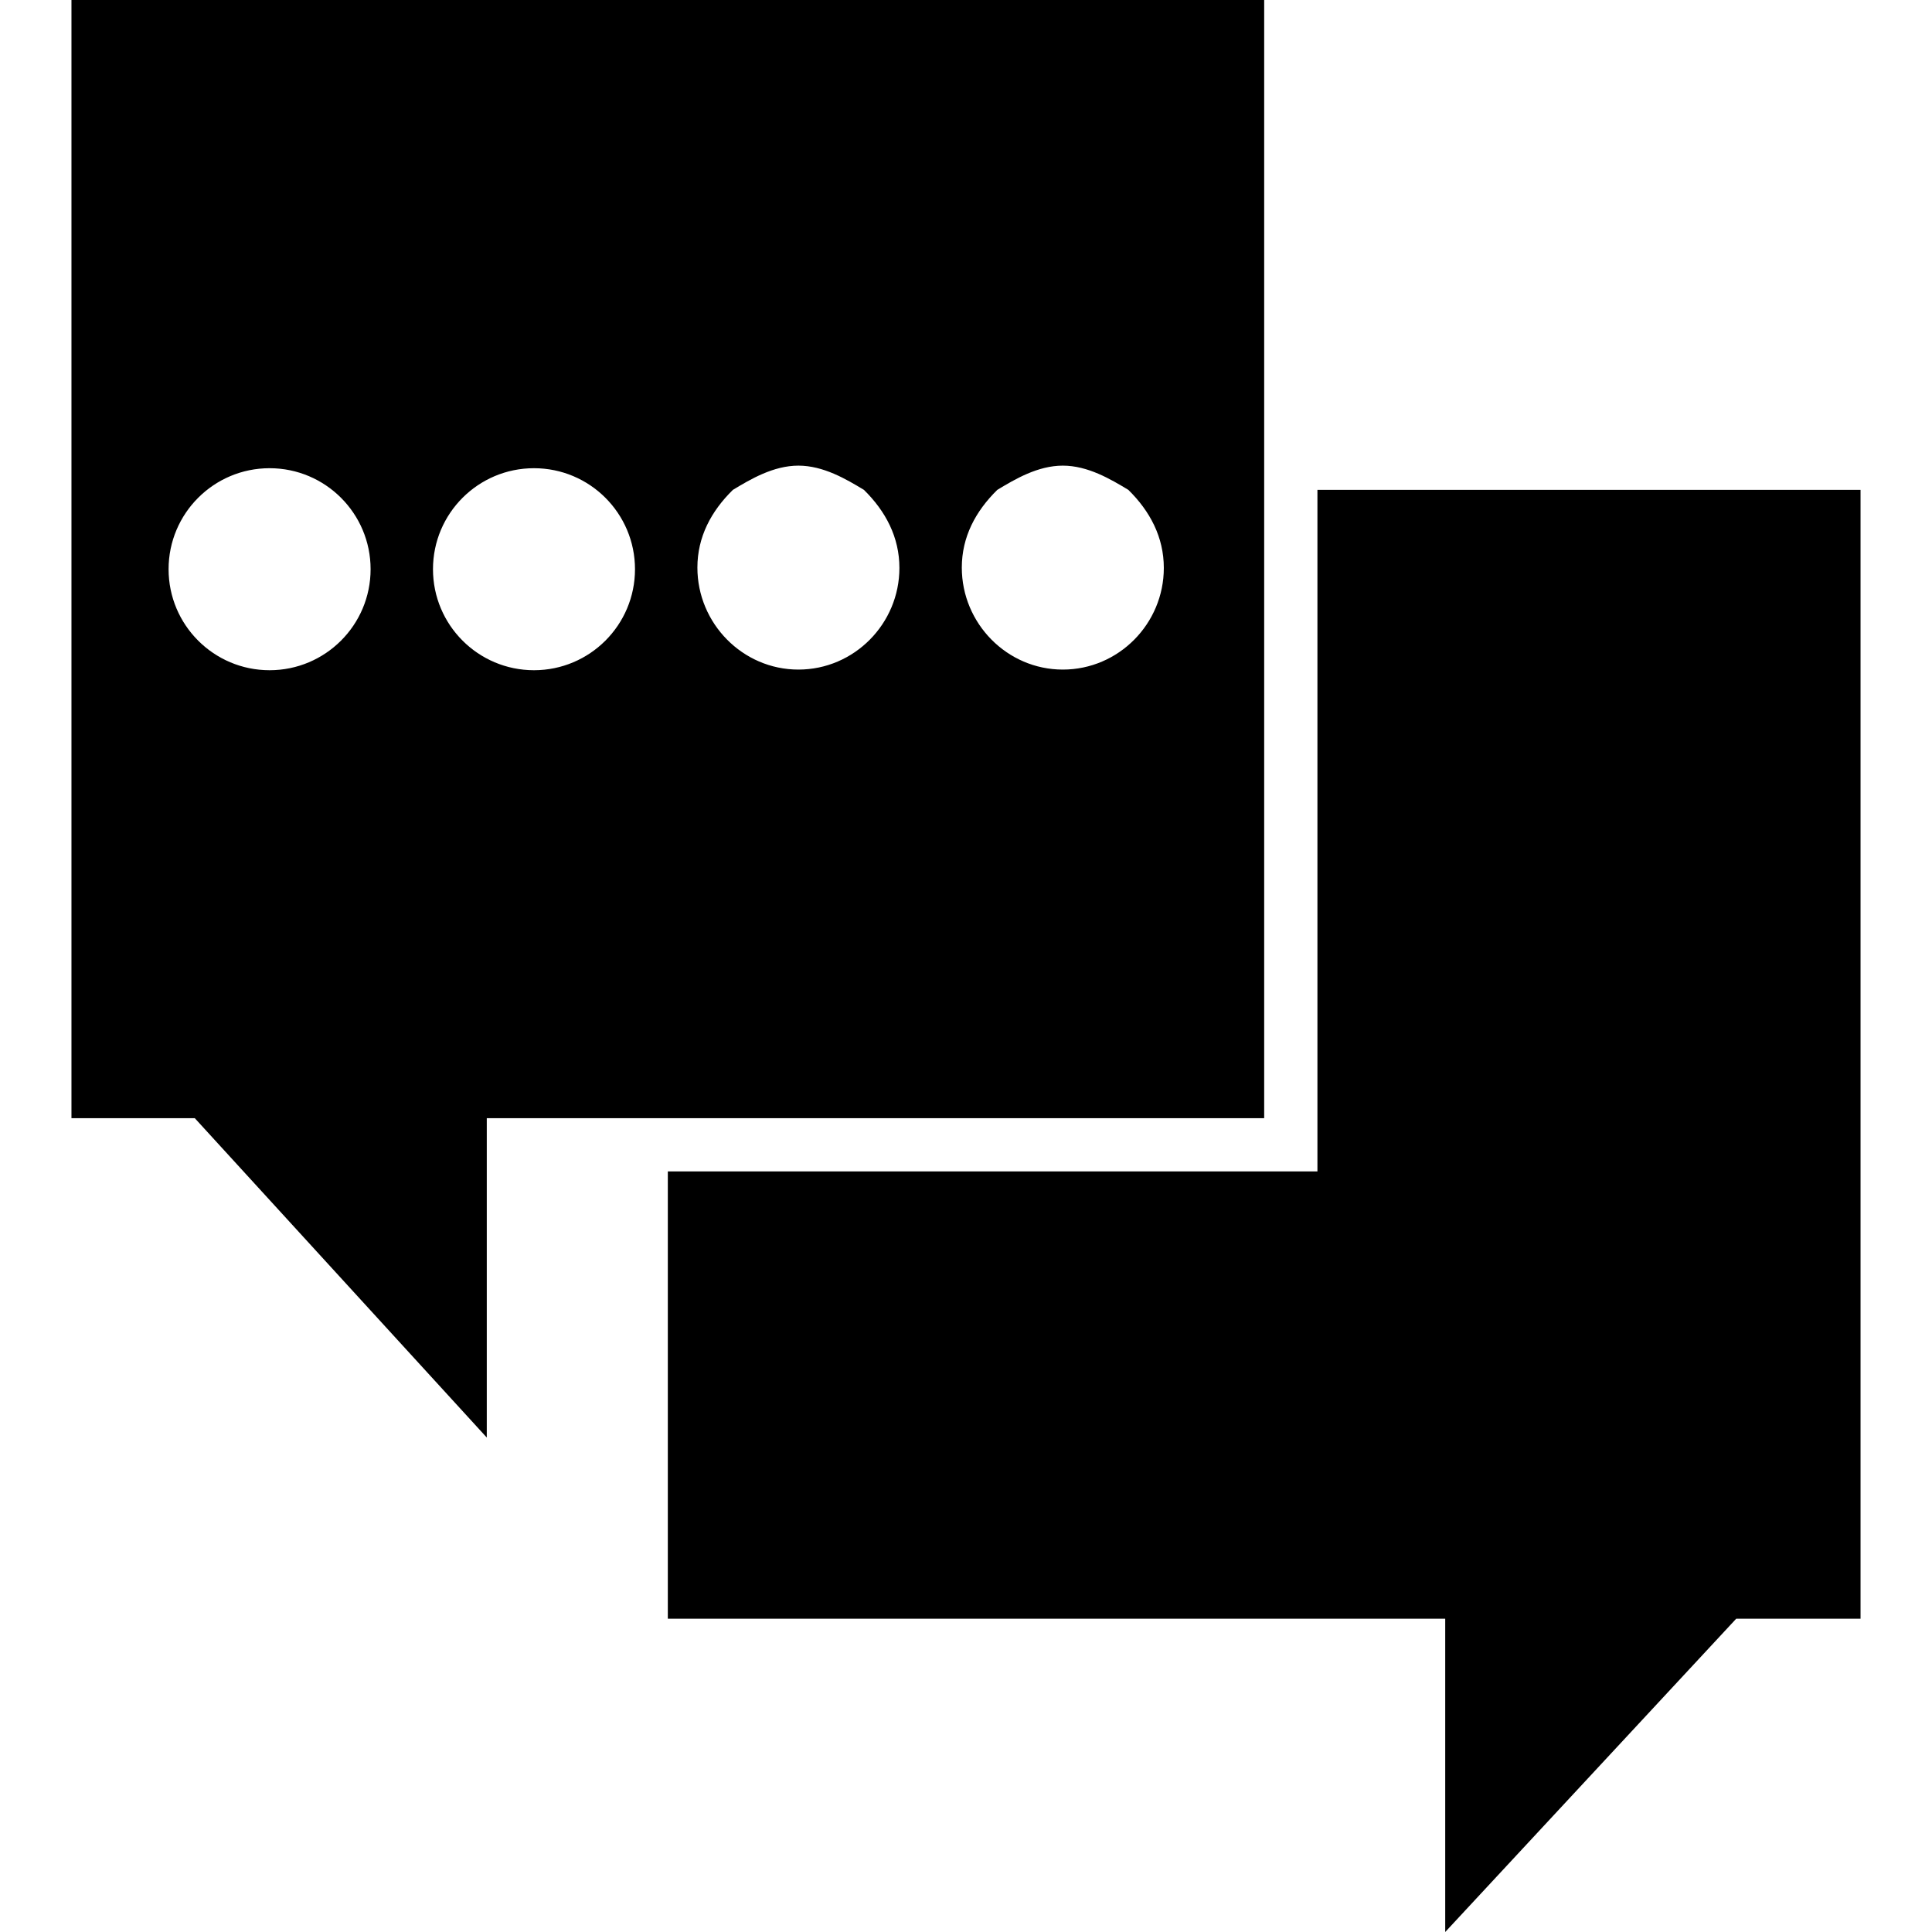
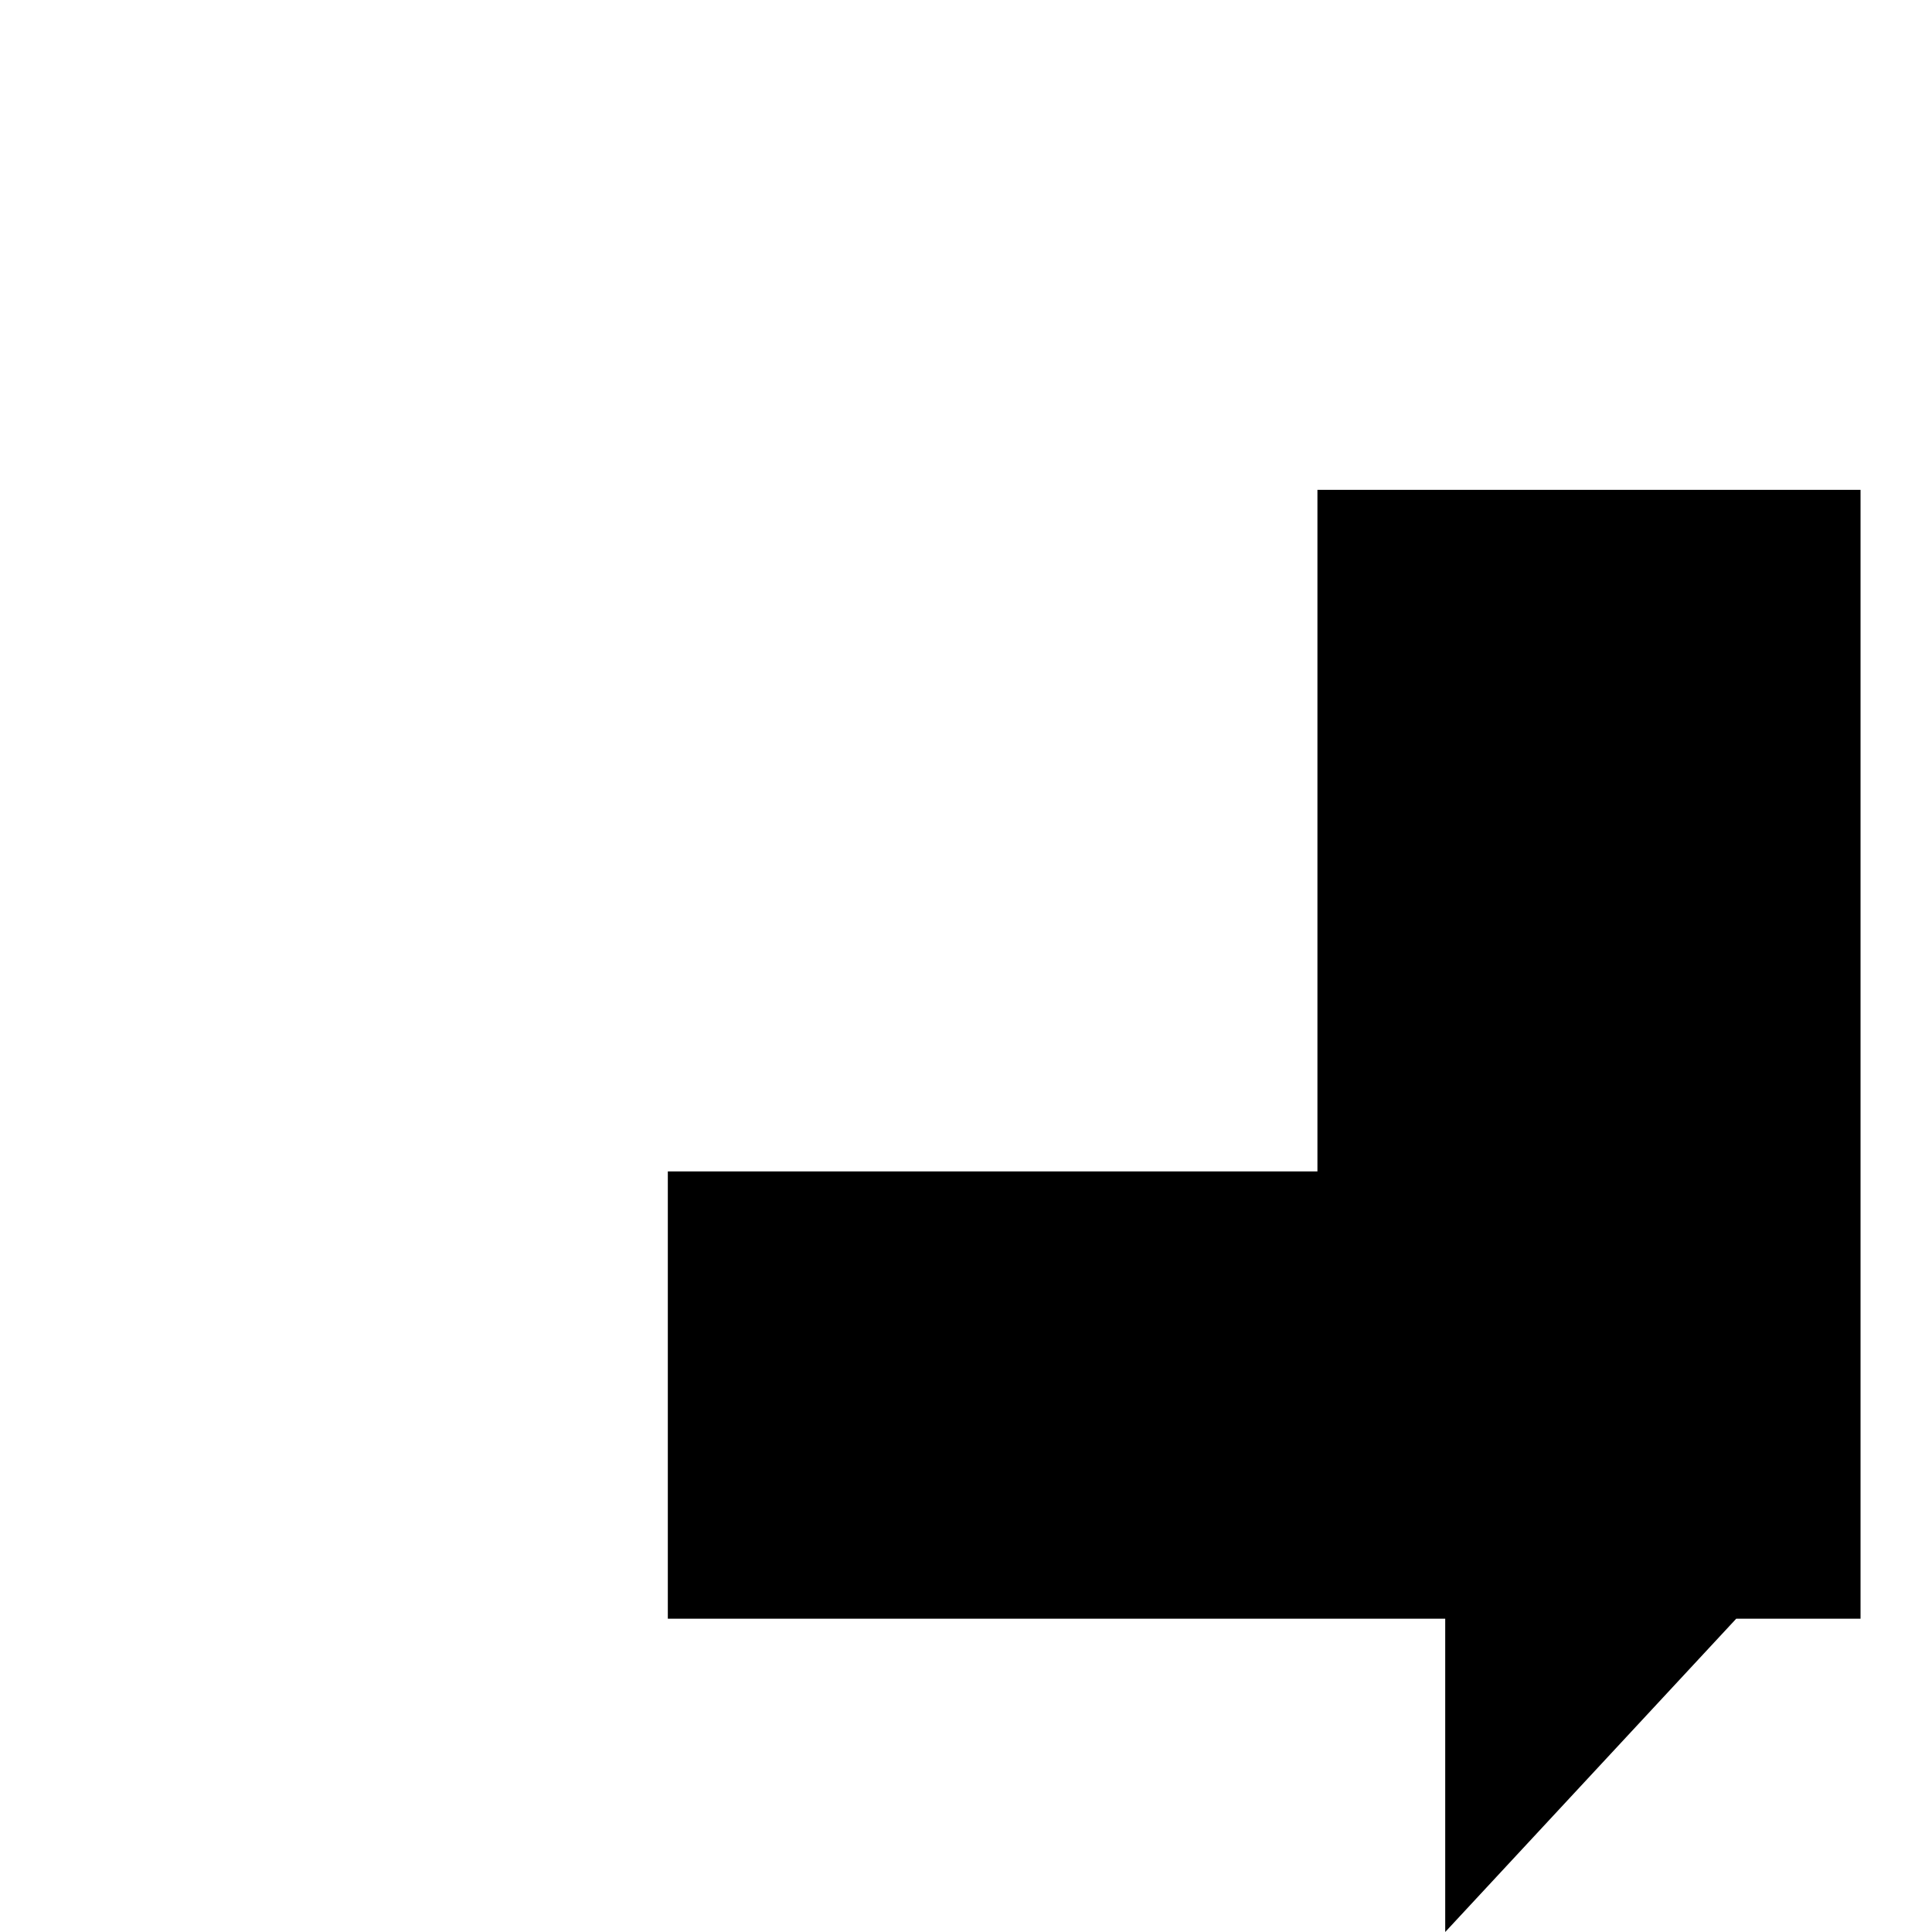
<svg xmlns="http://www.w3.org/2000/svg" version="1.1" id="Capa_1" x="0px" y="0px" width="555.148px" height="555.148px" viewBox="0 0 555.148 555.148" style="enable-background:new 0 0 555.148 555.148;" xml:space="preserve">
  <g>
    <g>
      <polygon points="498.898,465.12 534.614,465.12 534.614,140.76 378.555,140.76 378.555,321.63 378.555,336.6 362.694,336.6     191.895,336.6 191.895,465.12 415.274,465.12 415.274,555.148   " />
-       <path d="M20.534,321.3h35.435l83.905,91.77V321.3h52.02h171.359V140.76V0H20.534V321.3z M305.393,133.798    c7.191,0,13.758,3.901,18.828,6.961c6.23,6.12,10.196,13.593,10.196,22.433c0,16.028-12.996,29.208-29.024,29.208    s-29.024-13.271-29.024-29.299c0-8.837,3.962-16.218,10.196-22.338C291.632,137.7,298.198,133.798,305.393,133.798z     M229.416,133.798c7.191,0,13.758,3.901,18.828,6.961c6.23,6.12,10.196,13.593,10.196,22.433    c0,16.028-12.996,29.208-29.024,29.208s-29.024-13.271-29.024-29.299c0-8.837,3.962-16.218,10.196-22.338    C215.658,137.7,222.225,133.798,229.416,133.798z M153.439,134.536c16.031,0,29.024,12.996,29.024,29.024    s-12.996,29.024-29.024,29.024s-29.024-12.996-29.024-29.024C124.415,147.528,137.411,134.536,153.439,134.536z M77.466,134.536    c16.028,0,29.024,12.996,29.024,29.024s-12.996,29.024-29.024,29.024c-16.032,0-29.024-12.996-29.024-29.024    C48.441,147.528,61.434,134.536,77.466,134.536z" />
    </g>
  </g>
</svg>